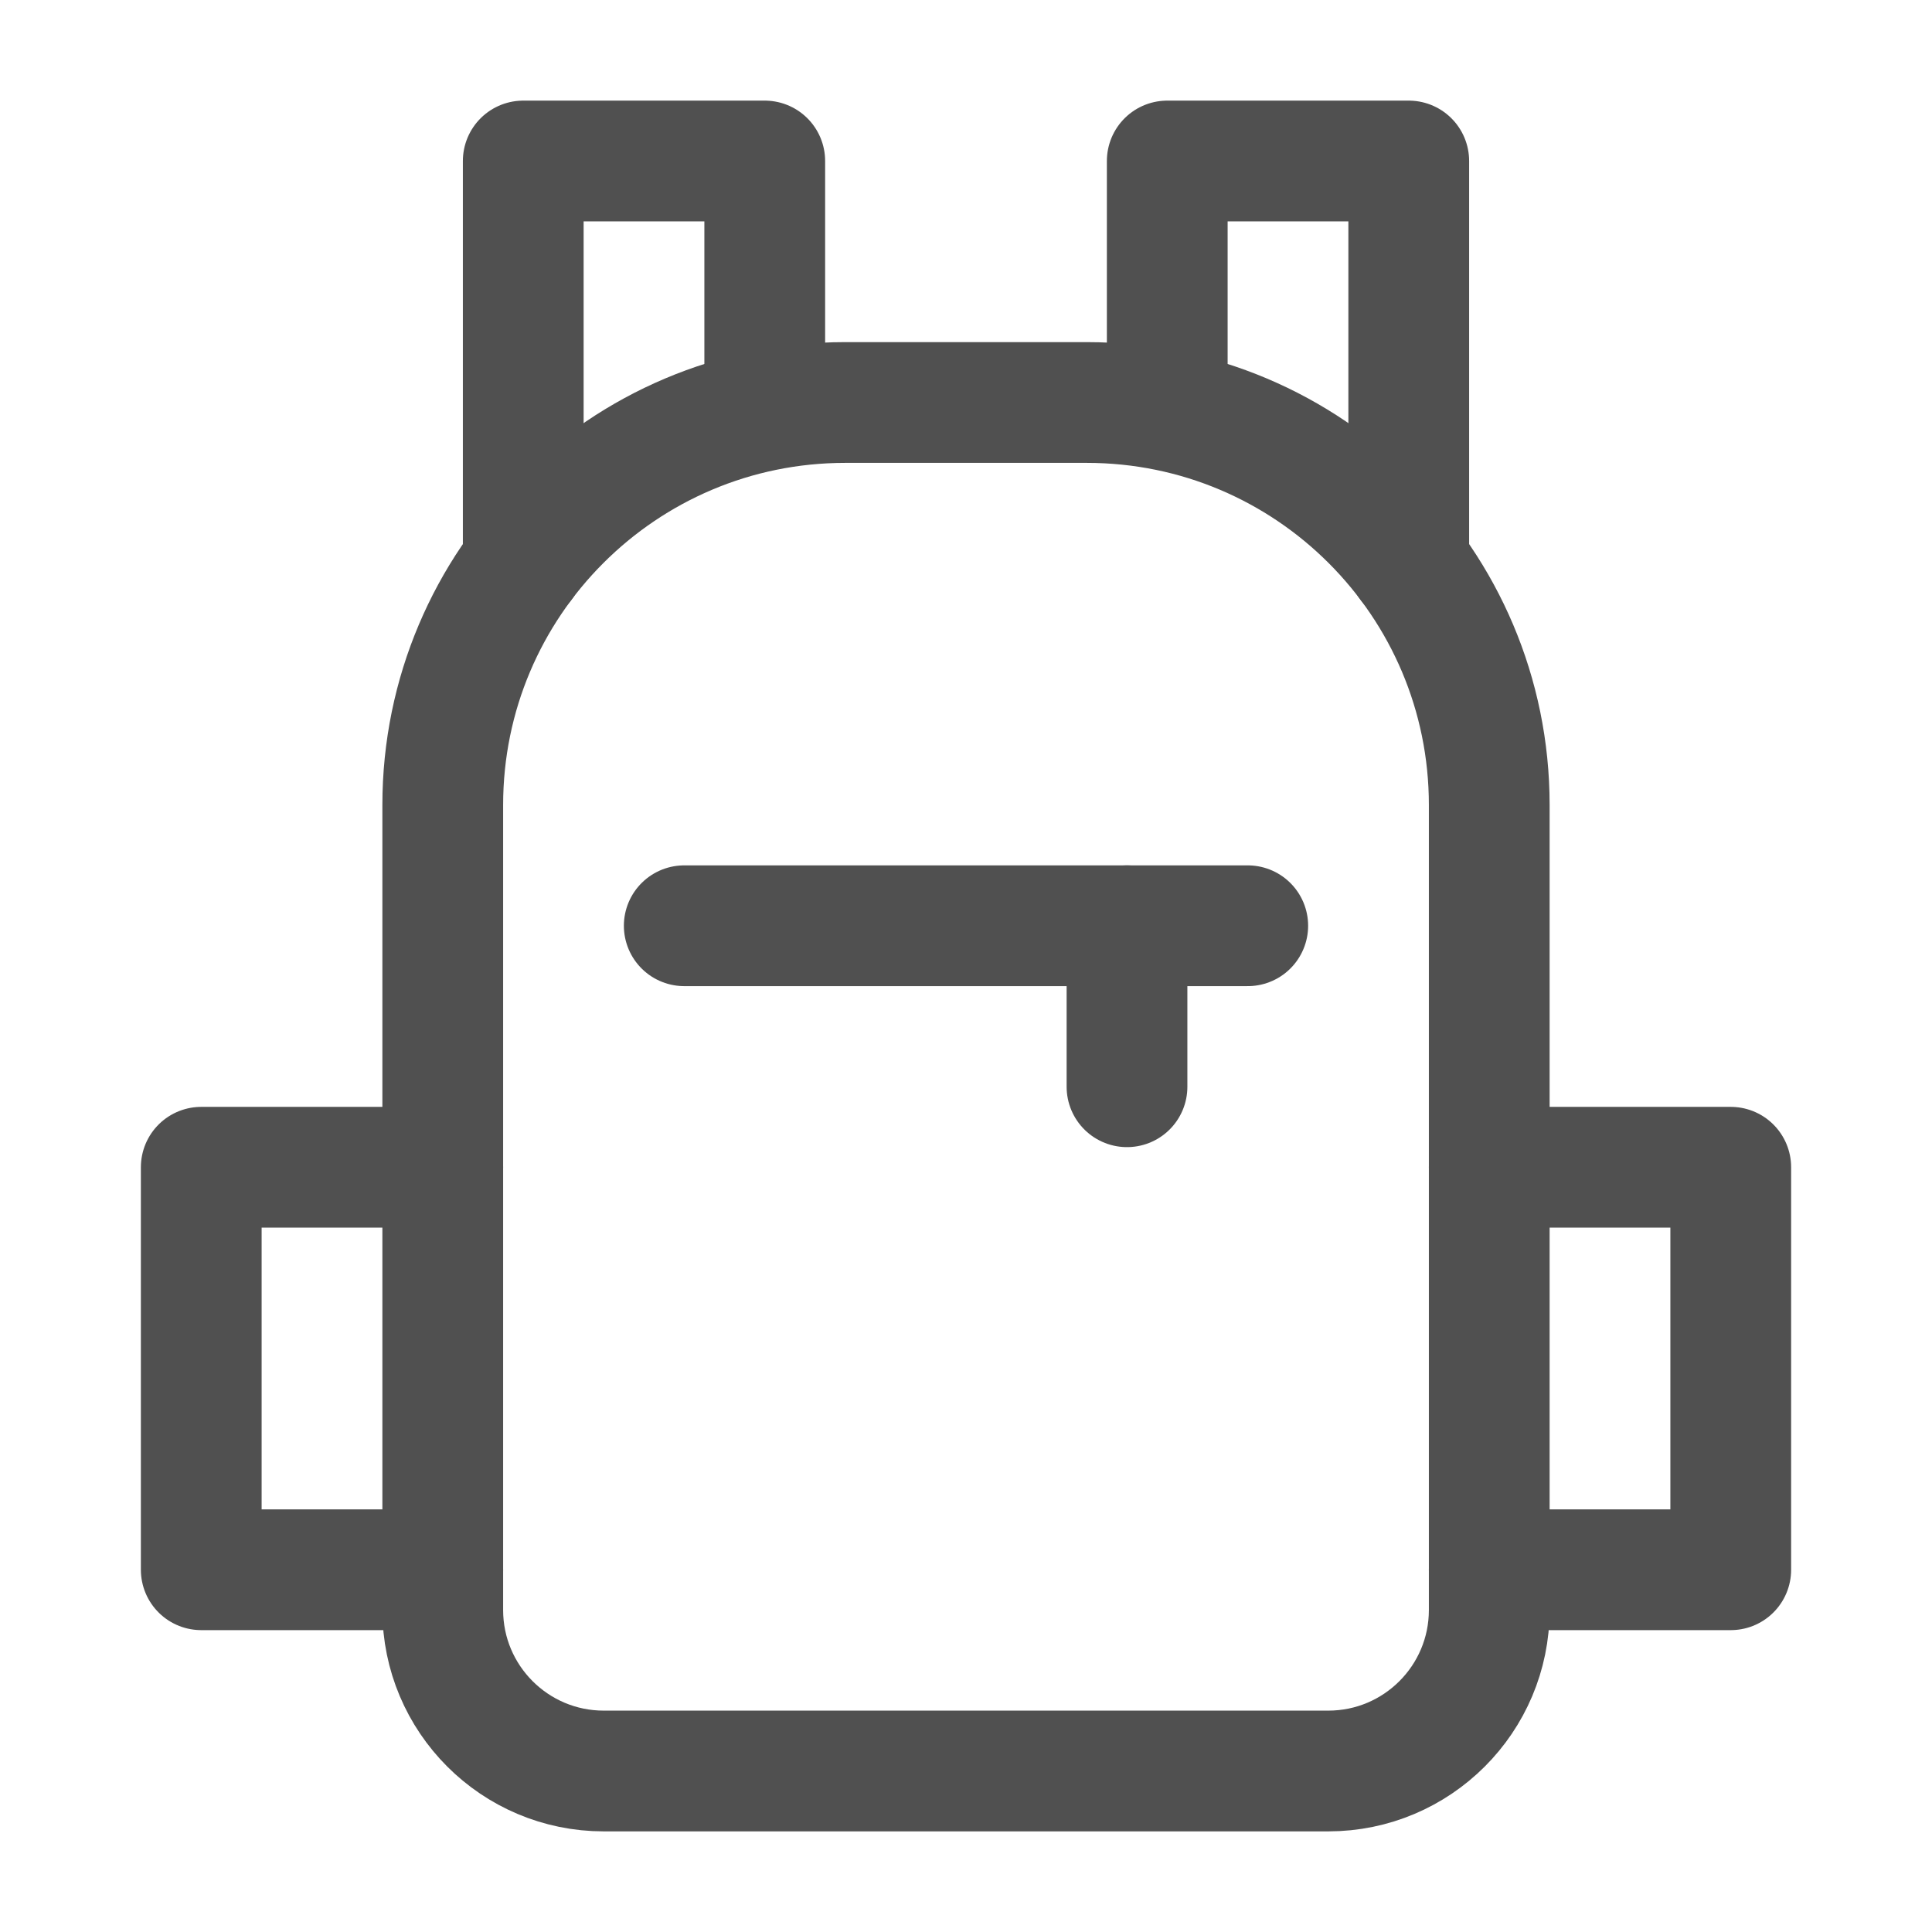
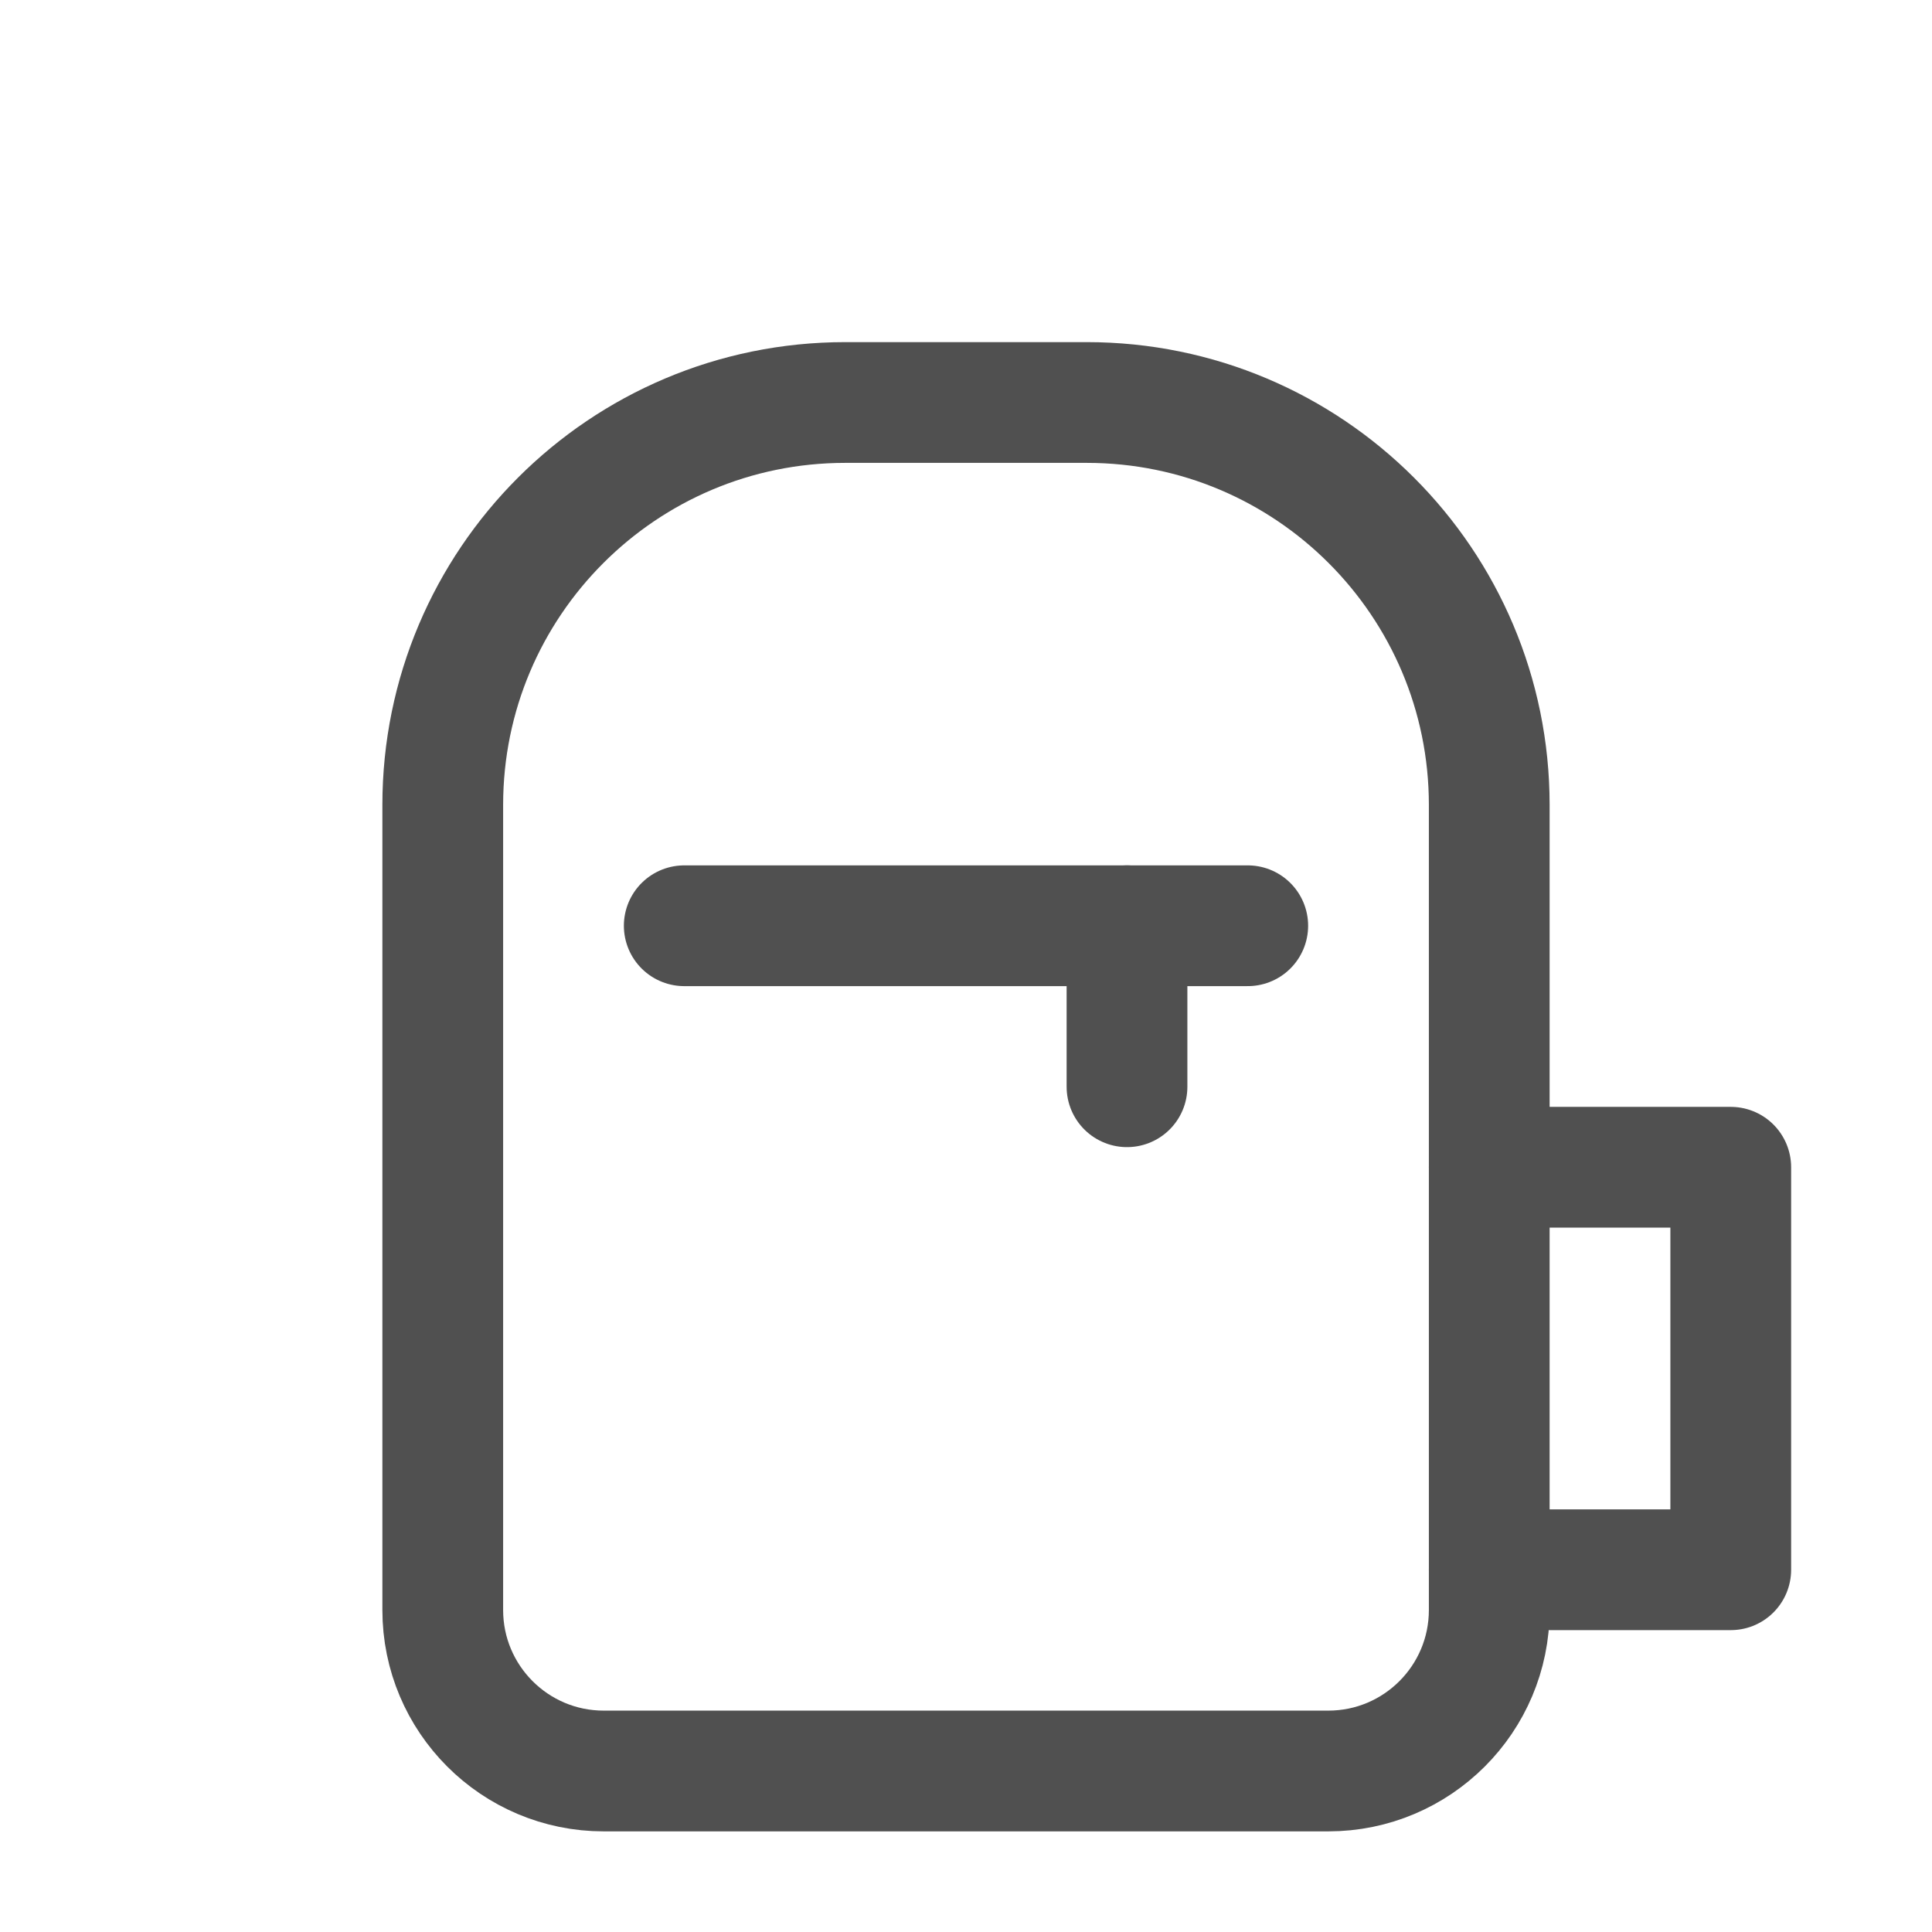
<svg xmlns="http://www.w3.org/2000/svg" width="24" height="24" viewBox="0 0 48 48" fill="none">
-   <path d="M19 9.556V4H13V14" stroke="#505050" stroke-width="3" stroke-linecap="round" stroke-linejoin="round" />
-   <path d="M29 9.556V4H35V14" stroke="#505050" stroke-width="3" stroke-linecap="round" stroke-linejoin="round" />
  <path d="M11 20C11 14.477 15.477 10 21 10H27C32.523 10 37 14.477 37 20V40C37 42.209 35.209 44 33 44H15C12.791 44 11 42.209 11 40V20Z" fill="none" stroke="#505050" stroke-width="3" stroke-linecap="round" stroke-linejoin="round" />
-   <path d="M11 29H5V39H11" stroke="#505050" stroke-width="3" stroke-linecap="round" stroke-linejoin="round" />
  <path d="M37 29H43V39H37" stroke="#505050" stroke-width="3" stroke-linecap="round" stroke-linejoin="round" />
  <path d="M28 23V27" stroke="#505050" stroke-width="3" stroke-linecap="round" stroke-linejoin="round" />
  <path d="M17 23H27.5H31" stroke="#505050" stroke-width="3" stroke-linecap="round" stroke-linejoin="round" />
</svg>